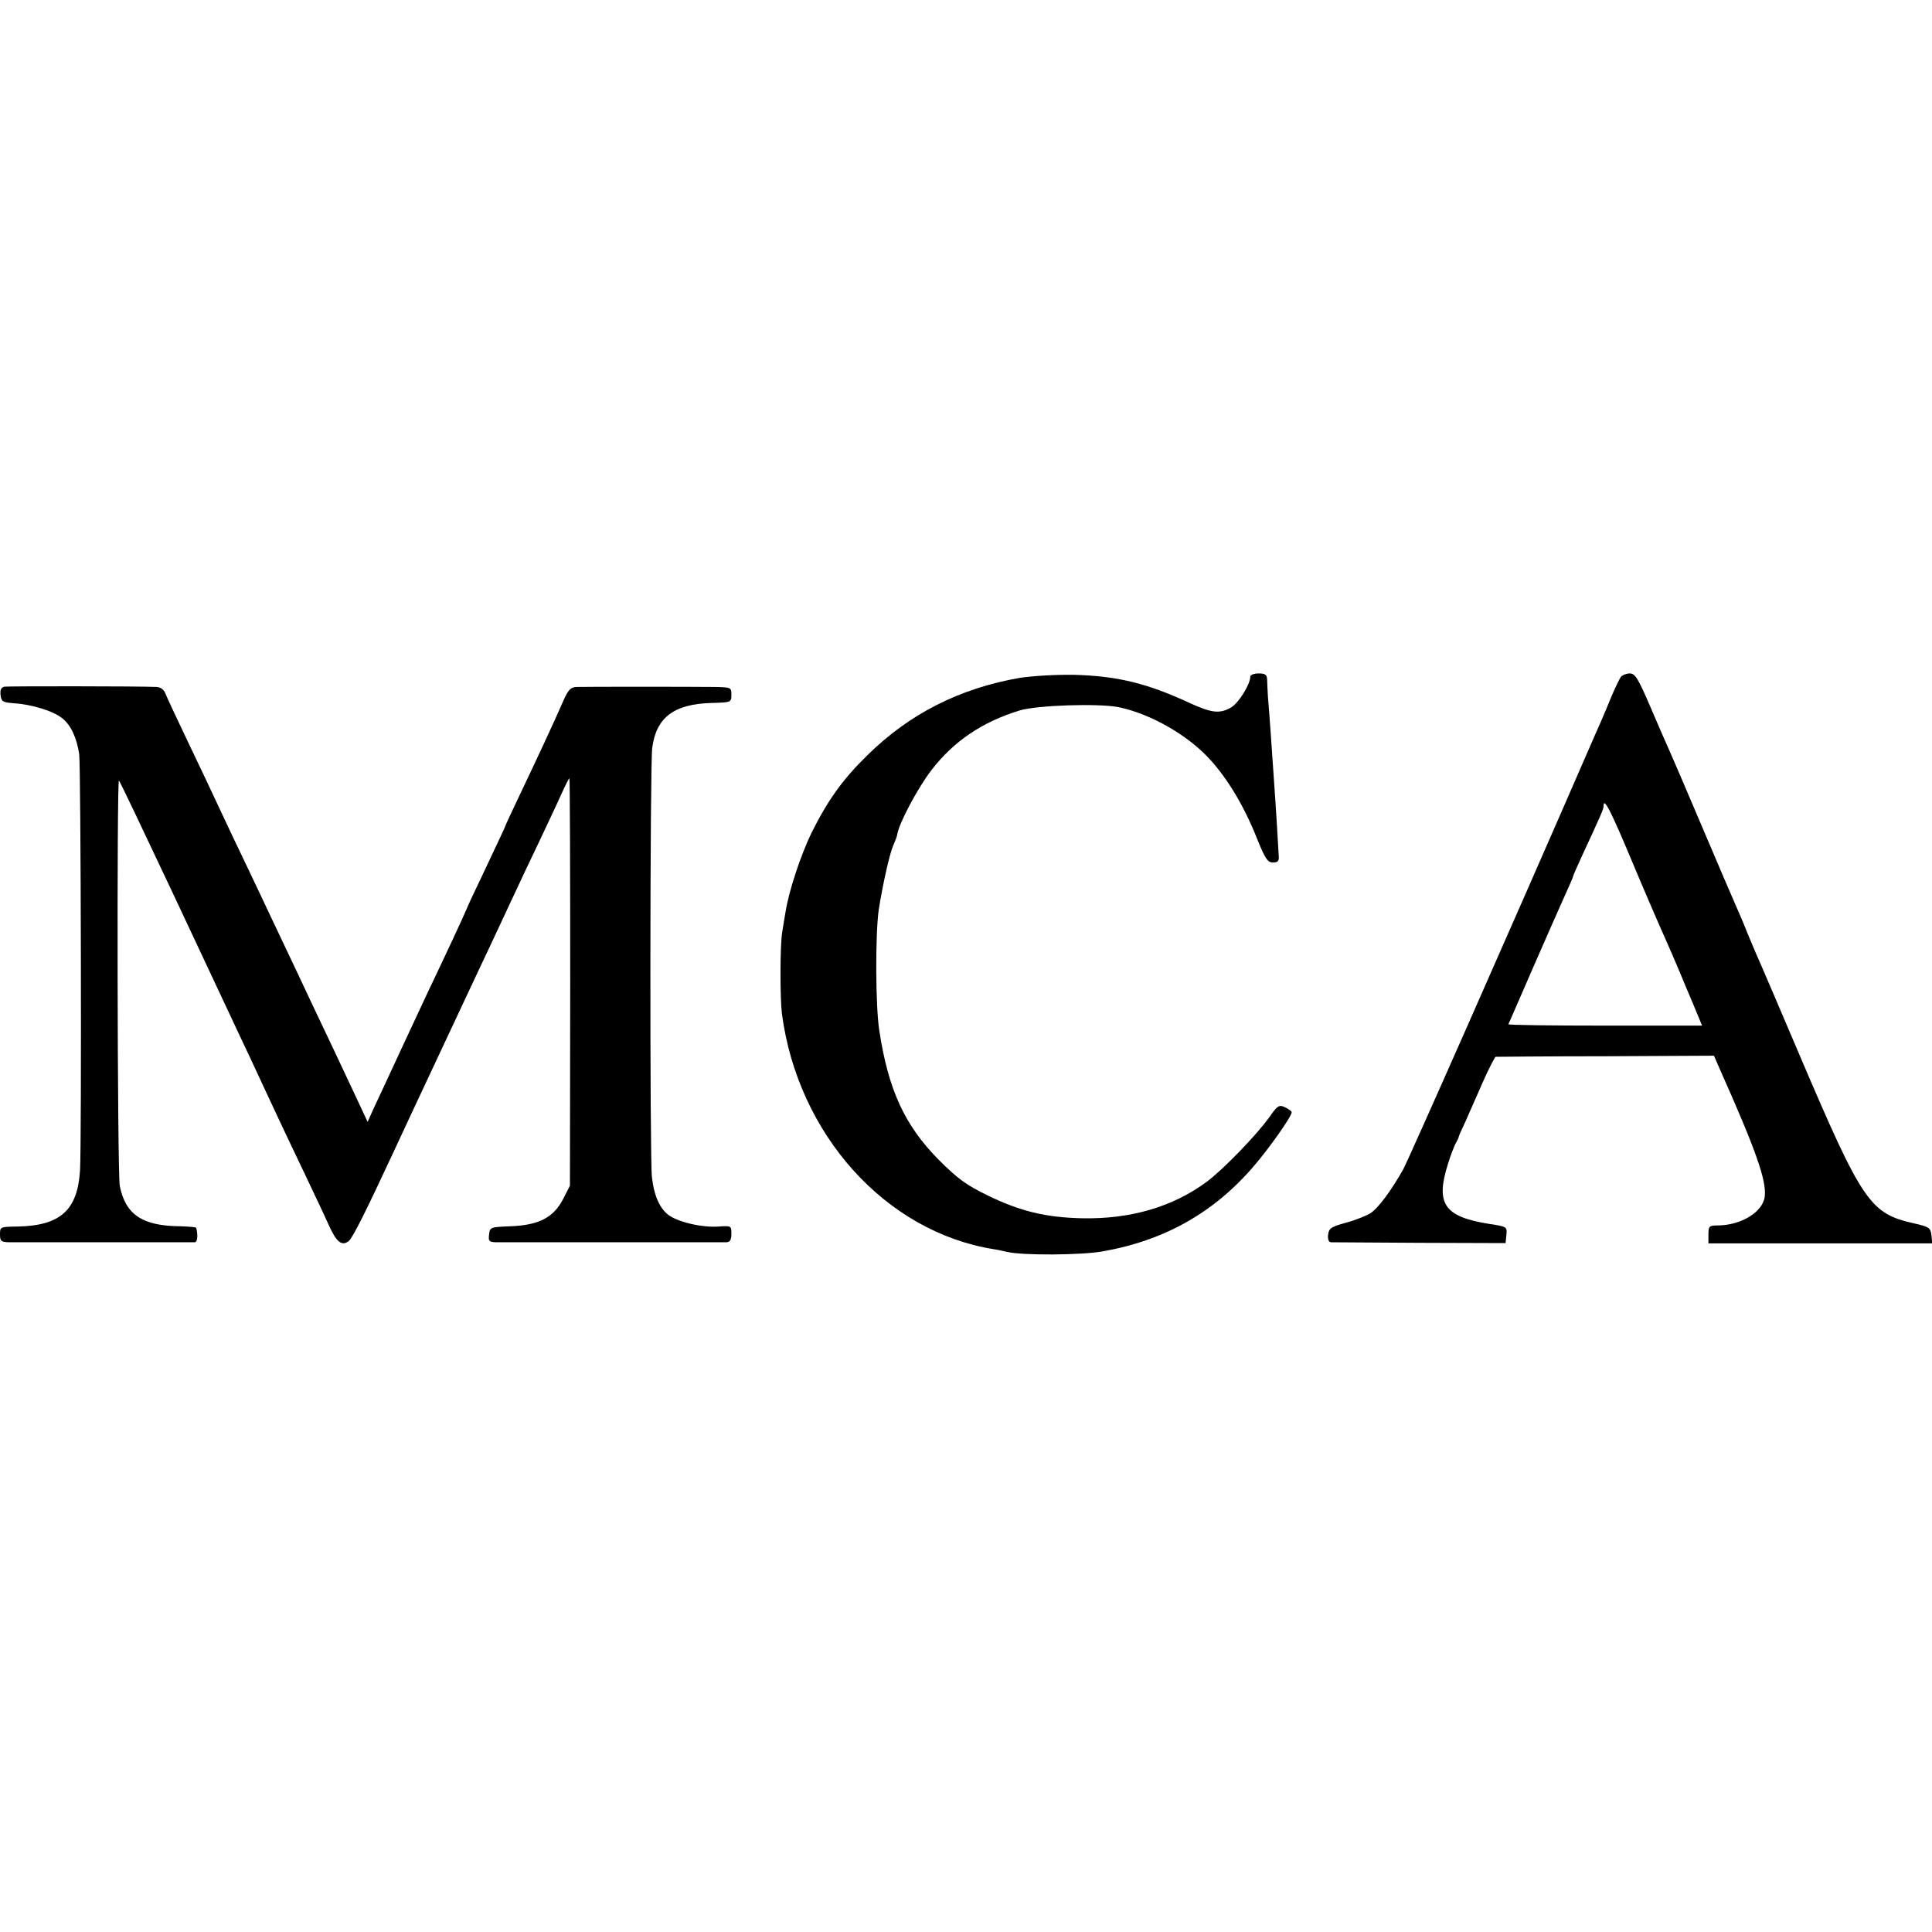
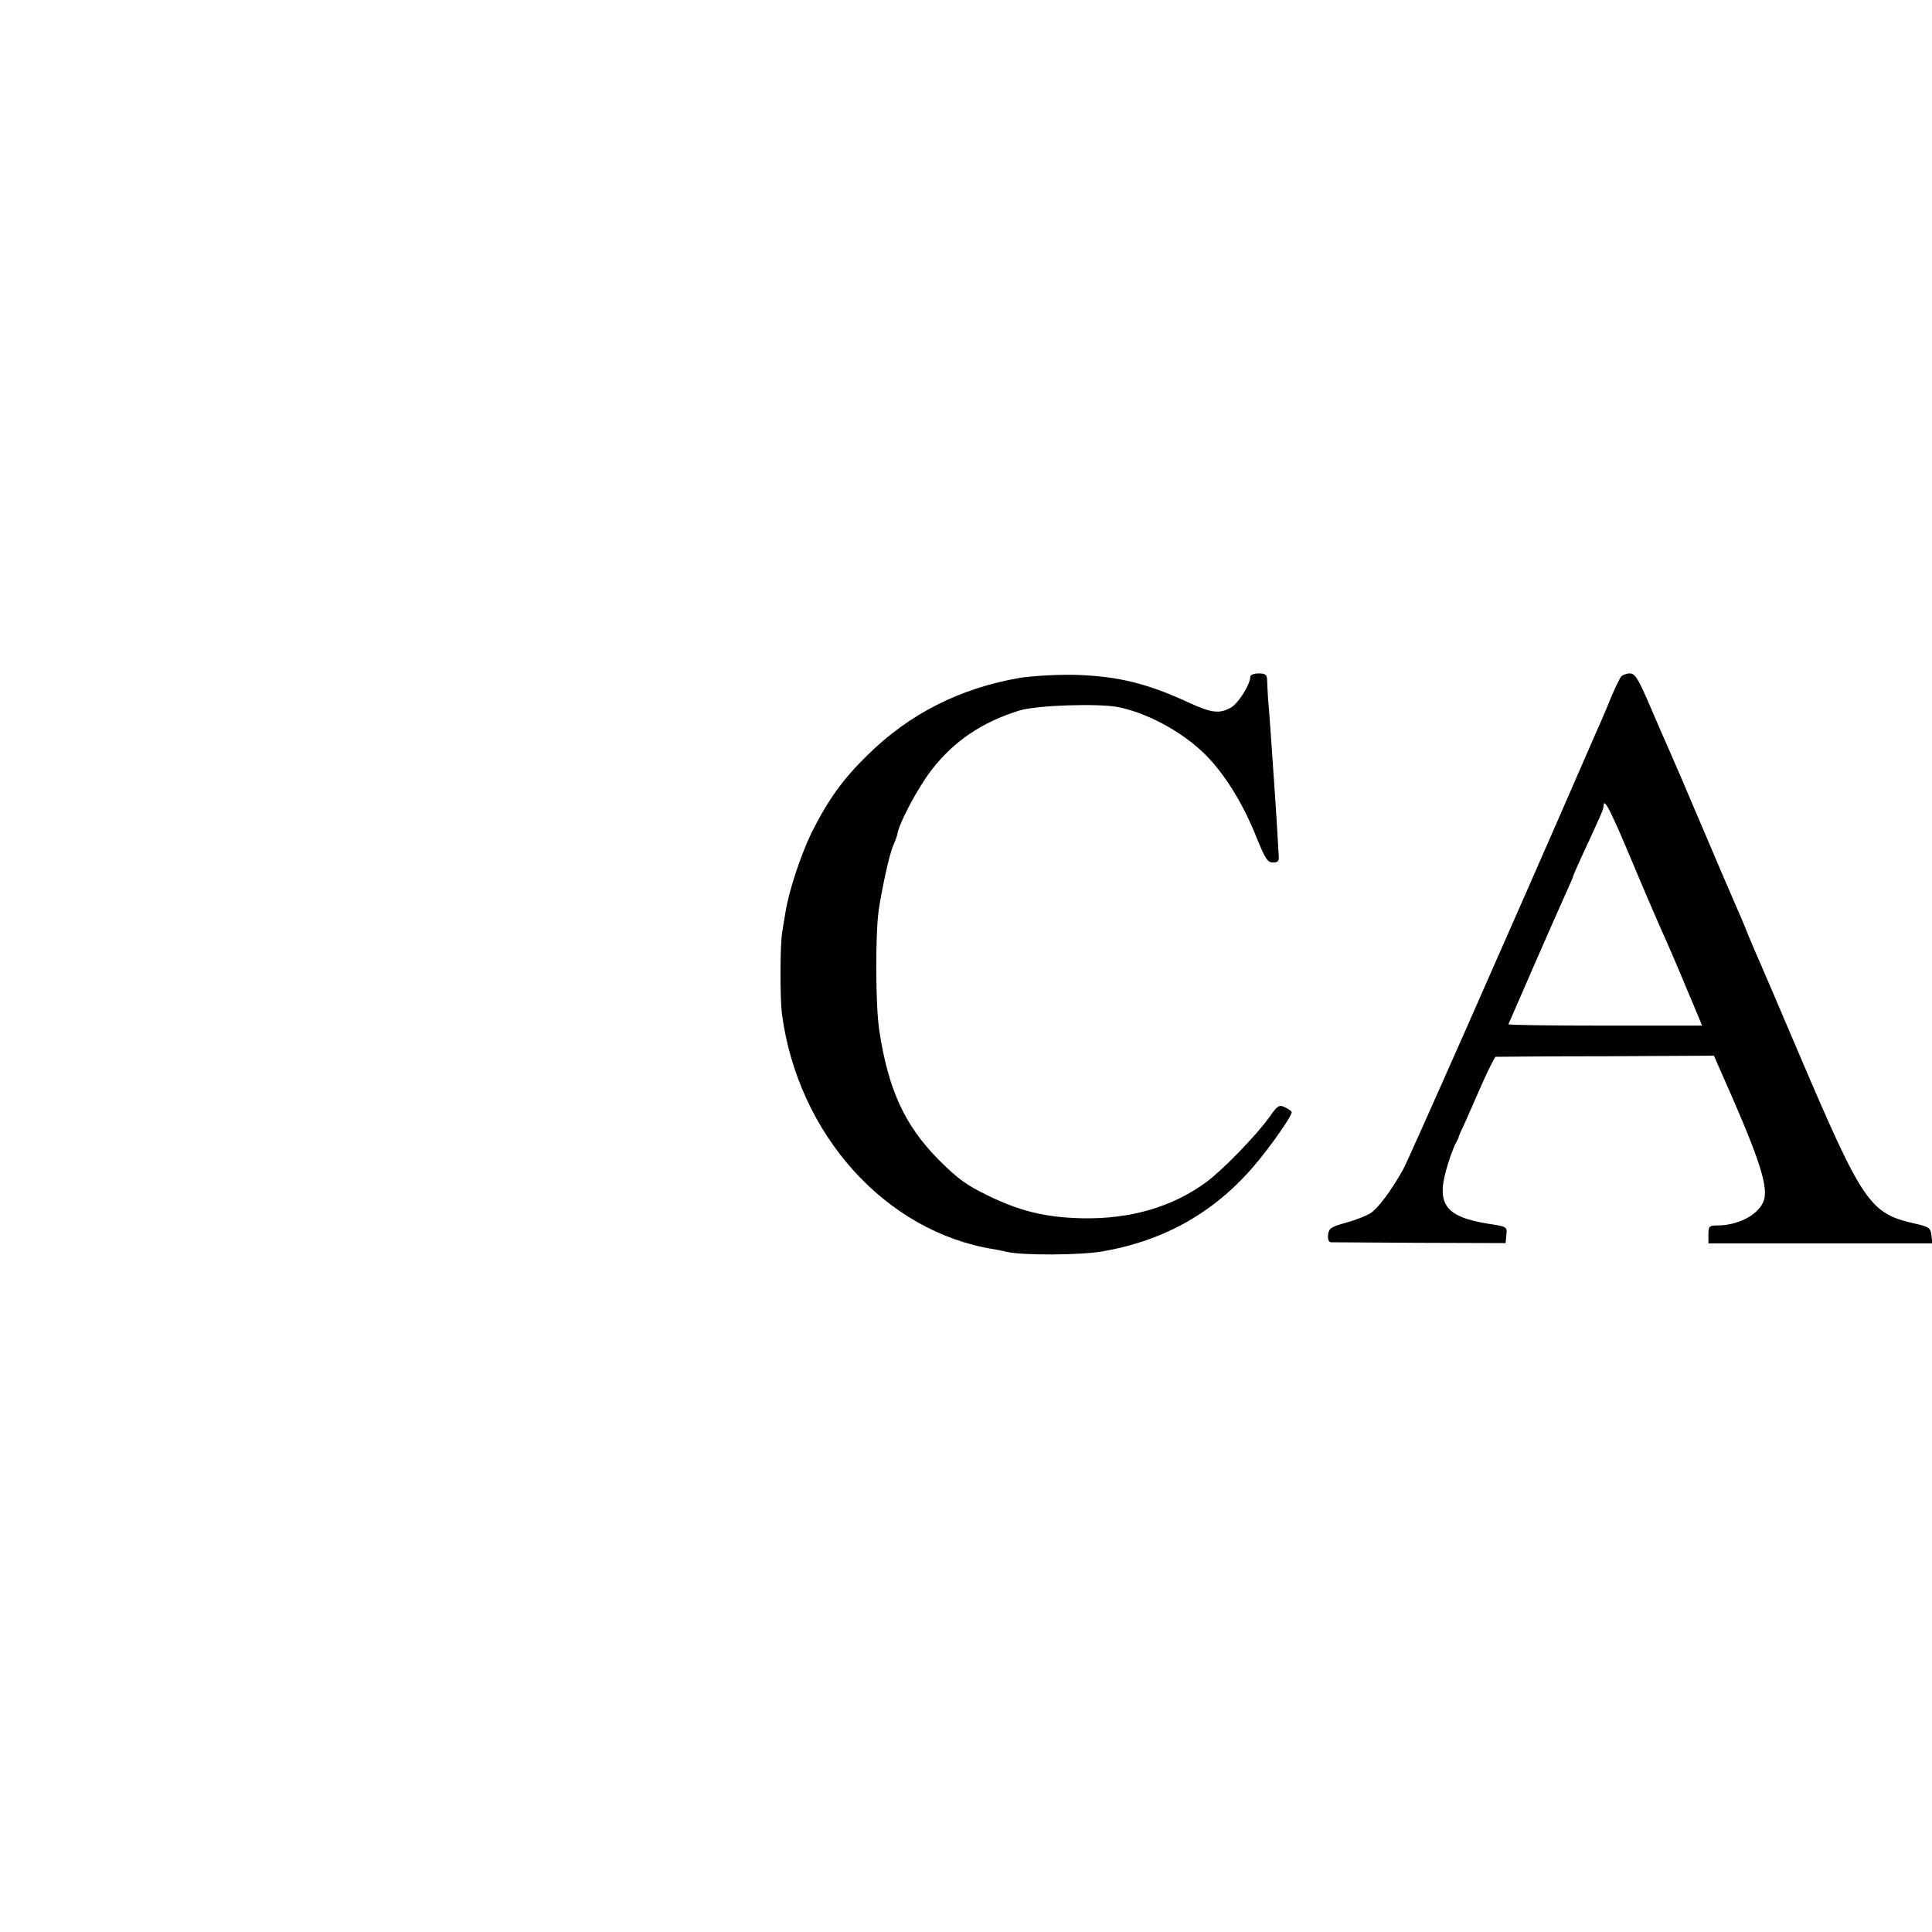
<svg xmlns="http://www.w3.org/2000/svg" version="1.0" width="700pt" height="700pt" viewBox="0 0 700 700" preserveAspectRatio="xMidYMid meet">
  <g transform="translate(0,700) scale(0.1,-0.1)" fill="#000000" stroke="none">
    <path d="M3695 4544 c-218 -38 -400 -130 -553 -281 -90 -88 -143 -163 -202 -281 -39 -81 -82 -210 -94 -287 -4 -22 -9 -55 -12 -73 -8 -47 -8 -238 -1 -295 58 -437 375 -790 767 -853 14 -2 36 -7 50 -10 53 -13 267 -12 345 2 223 39 403 140 547 308 57 66 138 181 138 196 0 4 -11 12 -24 18 -21 10 -27 7 -55 -33 -48 -68 -171 -194 -229 -237 -123 -91 -277 -136 -453 -132 -129 3 -222 25 -339 82 -80 39 -109 60 -180 131 -122 124 -181 251 -214 466 -14 88 -15 349 -2 440 13 83 38 198 52 231 8 18 15 37 15 41 6 40 74 168 124 233 81 105 185 175 320 216 64 19 283 26 357 12 117 -24 255 -103 335 -193 63 -70 122 -169 166 -280 31 -77 40 -90 59 -90 18 0 23 5 21 25 -1 14 -4 68 -7 120 -3 52 -8 120 -10 150 -2 30 -7 102 -11 160 -4 58 -9 123 -11 145 -1 22 -3 50 -3 63 -1 18 -7 22 -31 22 -16 0 -30 -5 -30 -12 0 -27 -42 -95 -69 -111 -42 -24 -70 -21 -153 17 -153 71 -262 97 -418 101 -65 1 -149 -4 -195 -11z" />
    <path d="M5873 4548 c-5 -7 -20 -38 -33 -68 -12 -30 -31 -75 -42 -100 -11 -25 -26 -58 -33 -75 -298 -685 -660 -1503 -681 -1542 -44 -78 -90 -140 -119 -159 -15 -9 -54 -25 -88 -34 -54 -15 -62 -20 -65 -43 -2 -17 2 -27 10 -28 7 0 153 -1 323 -2 l310 -1 3 30 c3 29 2 30 -65 40 -161 26 -193 73 -146 219 8 28 21 59 26 70 6 11 12 22 12 25 0 3 11 28 24 55 12 28 41 92 63 143 22 50 44 92 47 93 3 0 183 2 398 2 l393 2 24 -55 c128 -287 167 -398 160 -455 -6 -56 -86 -105 -171 -105 -30 0 -33 -3 -33 -32 l0 -33 405 0 406 0 -3 29 c-3 27 -8 31 -61 43 -162 36 -188 74 -418 613 -67 157 -129 303 -139 325 -10 22 -30 69 -45 105 -14 36 -34 83 -44 105 -10 22 -64 148 -120 280 -56 132 -110 258 -120 280 -10 22 -42 95 -71 163 -45 105 -56 122 -75 122 -12 0 -27 -6 -32 -12z m41 -671 c49 -117 102 -239 117 -272 15 -33 38 -87 52 -120 14 -33 38 -92 55 -131 l29 -70 -353 0 c-194 0 -351 2 -349 5 2 3 42 96 90 206 48 110 100 228 116 263 16 35 29 65 29 68 0 2 14 34 31 71 72 155 79 172 79 182 0 35 25 -13 104 -202z" />
-     <path d="M16 4512 c-12 -3 -16 -11 -14 -30 3 -24 8 -27 48 -30 65 -4 143 -28 175 -54 31 -24 53 -70 62 -131 6 -42 9 -1404 3 -1507 -9 -145 -71 -201 -227 -204 -62 -1 -63 -1 -63 -28 0 -25 4 -28 33 -29 48 0 660 0 673 0 9 1 12 24 5 52 0 3 -27 5 -58 6 -137 1 -198 42 -219 146 -9 43 -11 1478 -3 1469 4 -4 92 -189 197 -412 105 -223 211 -450 237 -505 26 -55 60 -127 75 -160 37 -80 95 -204 165 -350 31 -66 70 -147 85 -181 29 -65 48 -80 73 -61 14 10 63 108 167 332 61 132 216 461 295 630 26 55 78 165 115 245 37 80 90 192 118 250 27 58 62 131 76 163 14 31 27 57 29 57 2 0 3 -332 3 -738 l-1 -738 -25 -49 c-35 -67 -88 -94 -190 -98 -73 -3 -75 -3 -78 -30 -3 -24 0 -27 25 -28 37 0 813 0 836 0 12 1 17 9 17 31 0 29 -1 29 -47 26 -58 -4 -138 14 -177 39 -34 23 -56 70 -64 140 -8 69 -7 1487 1 1554 14 111 78 160 214 164 72 2 73 2 73 30 0 26 -1 27 -62 28 -86 1 -467 1 -499 0 -21 -1 -30 -10 -47 -48 -32 -74 -94 -207 -156 -337 -31 -65 -56 -119 -56 -121 0 -2 -32 -69 -70 -150 -39 -81 -70 -148 -70 -150 0 -1 -24 -54 -53 -116 -30 -63 -65 -139 -80 -169 -14 -30 -61 -131 -105 -225 -43 -93 -88 -190 -100 -215 l-20 -45 -35 75 c-42 90 -108 230 -170 360 -24 52 -66 140 -92 195 -26 55 -70 147 -97 205 -28 58 -69 146 -93 195 -88 188 -129 274 -182 385 -30 63 -59 125 -64 138 -5 13 -17 22 -31 23 -71 3 -537 3 -552 1z" />
  </g>
</svg>